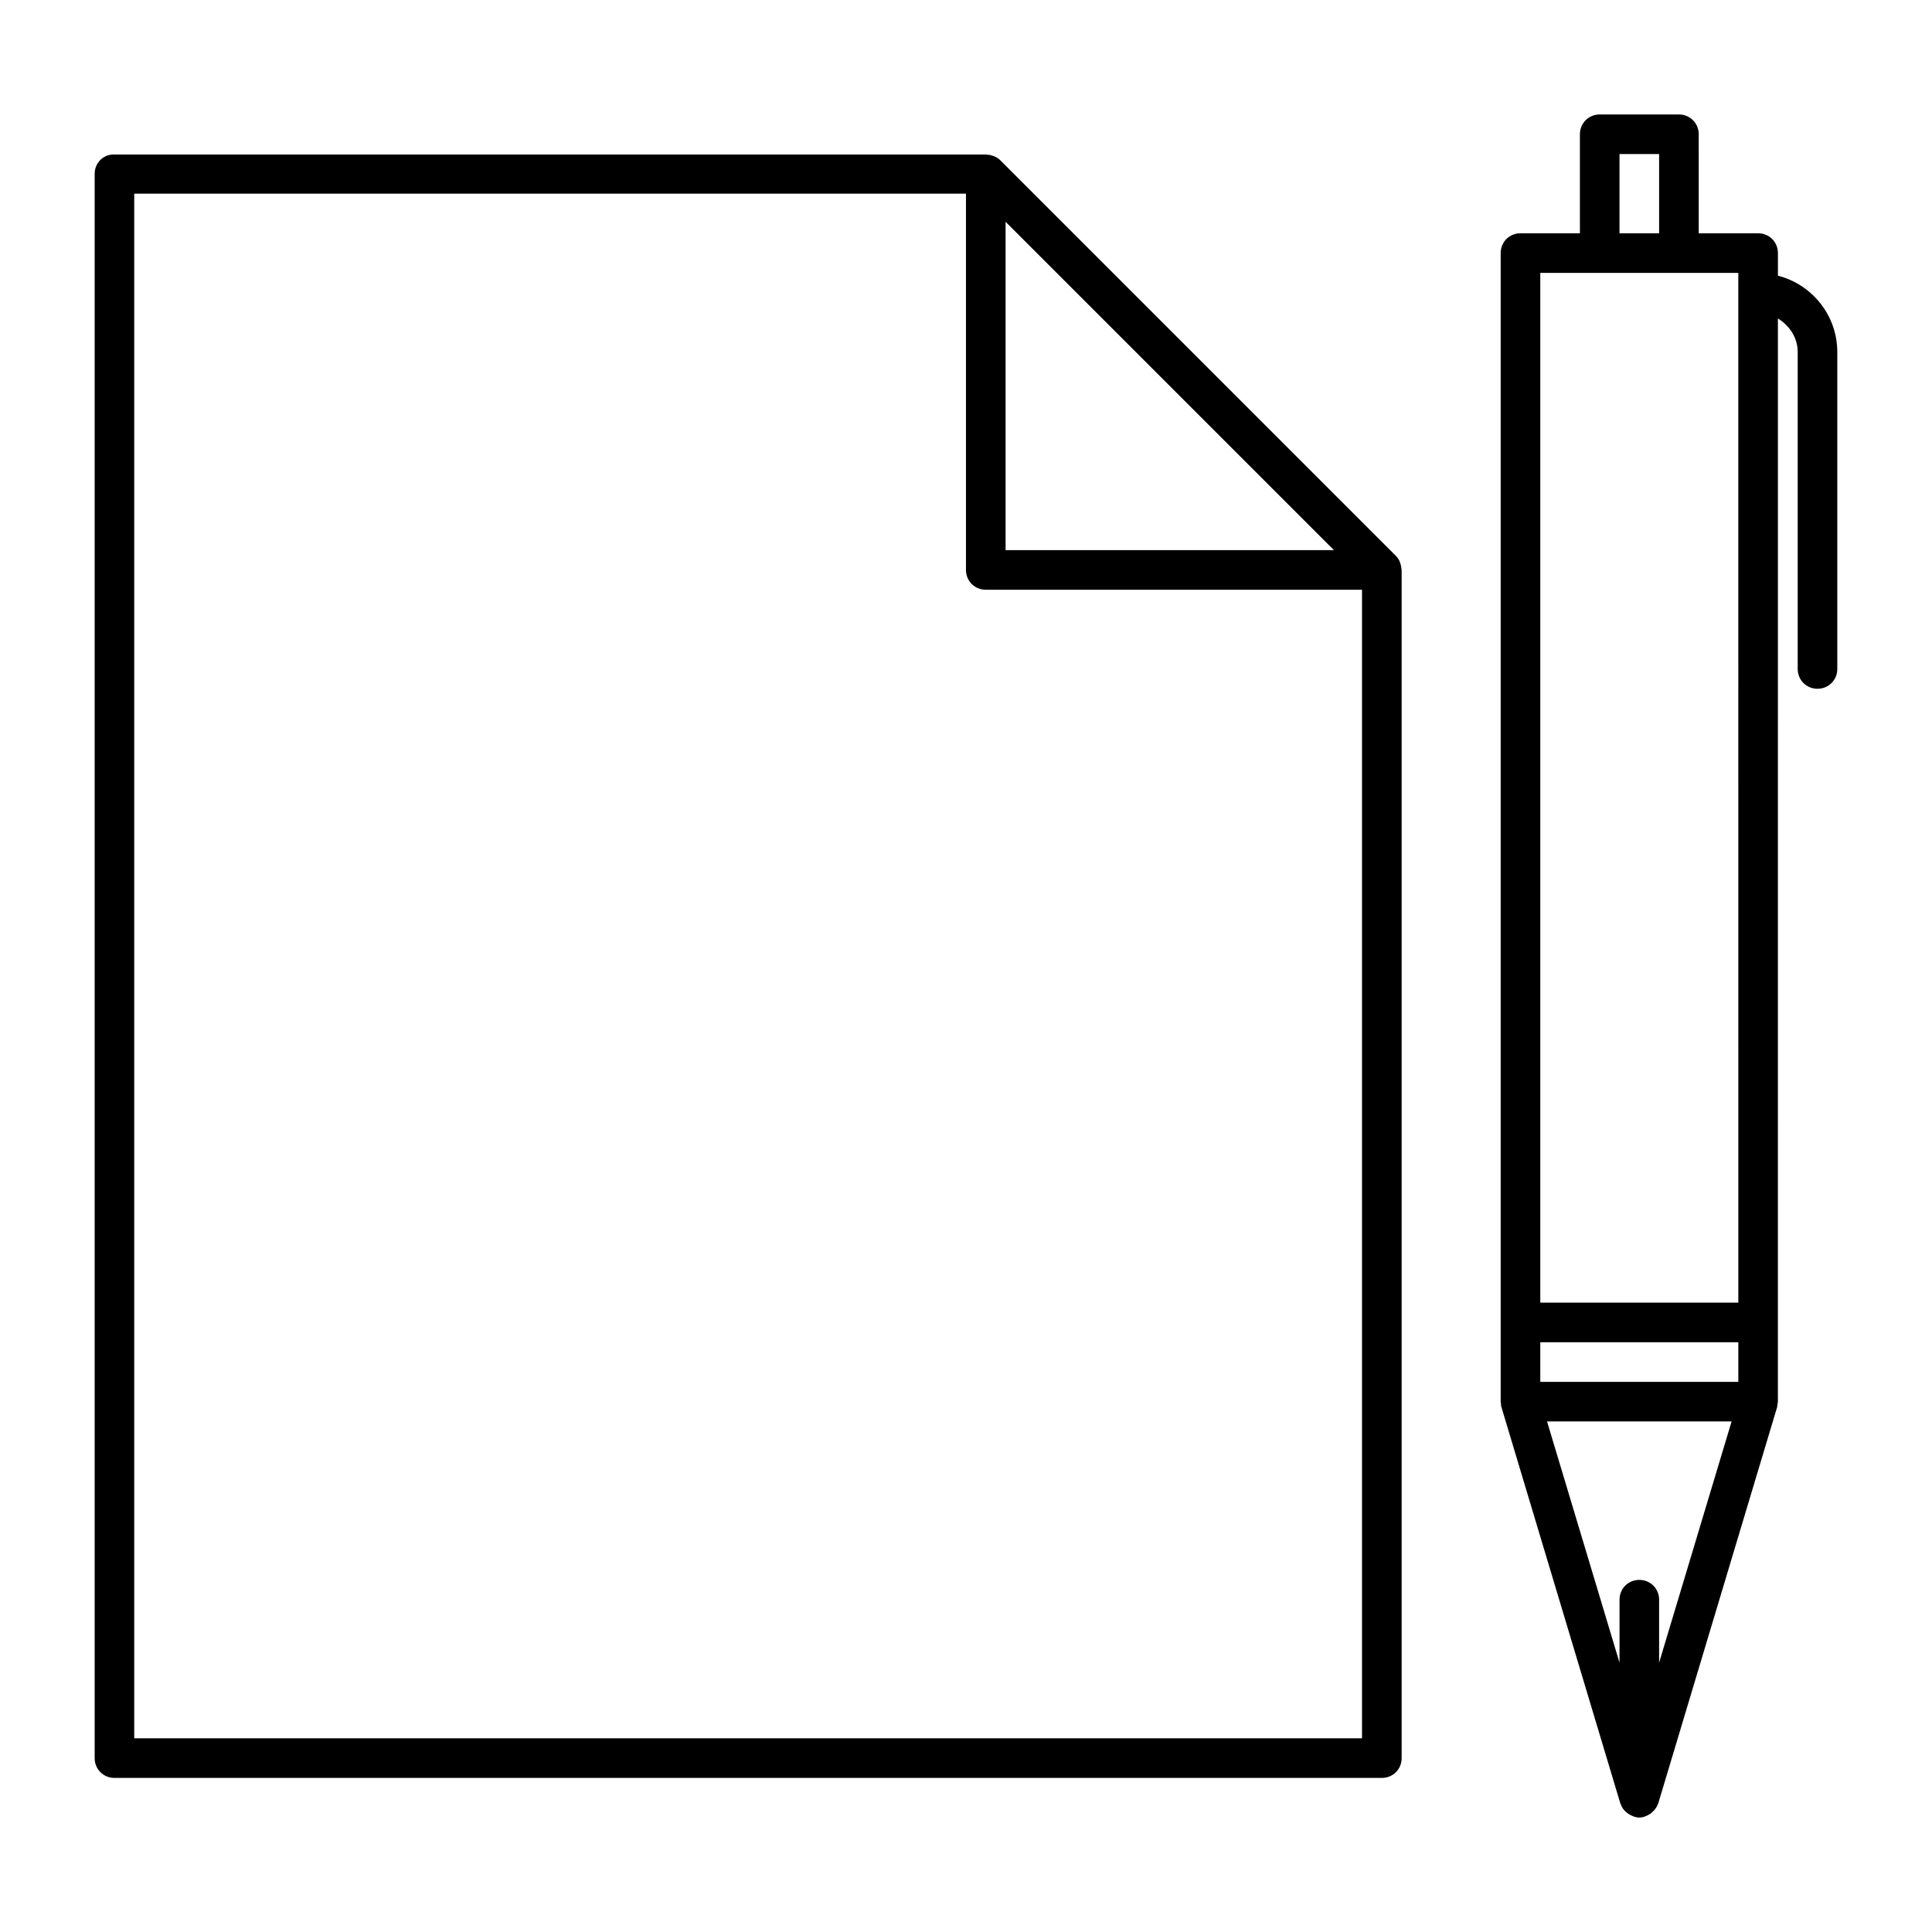
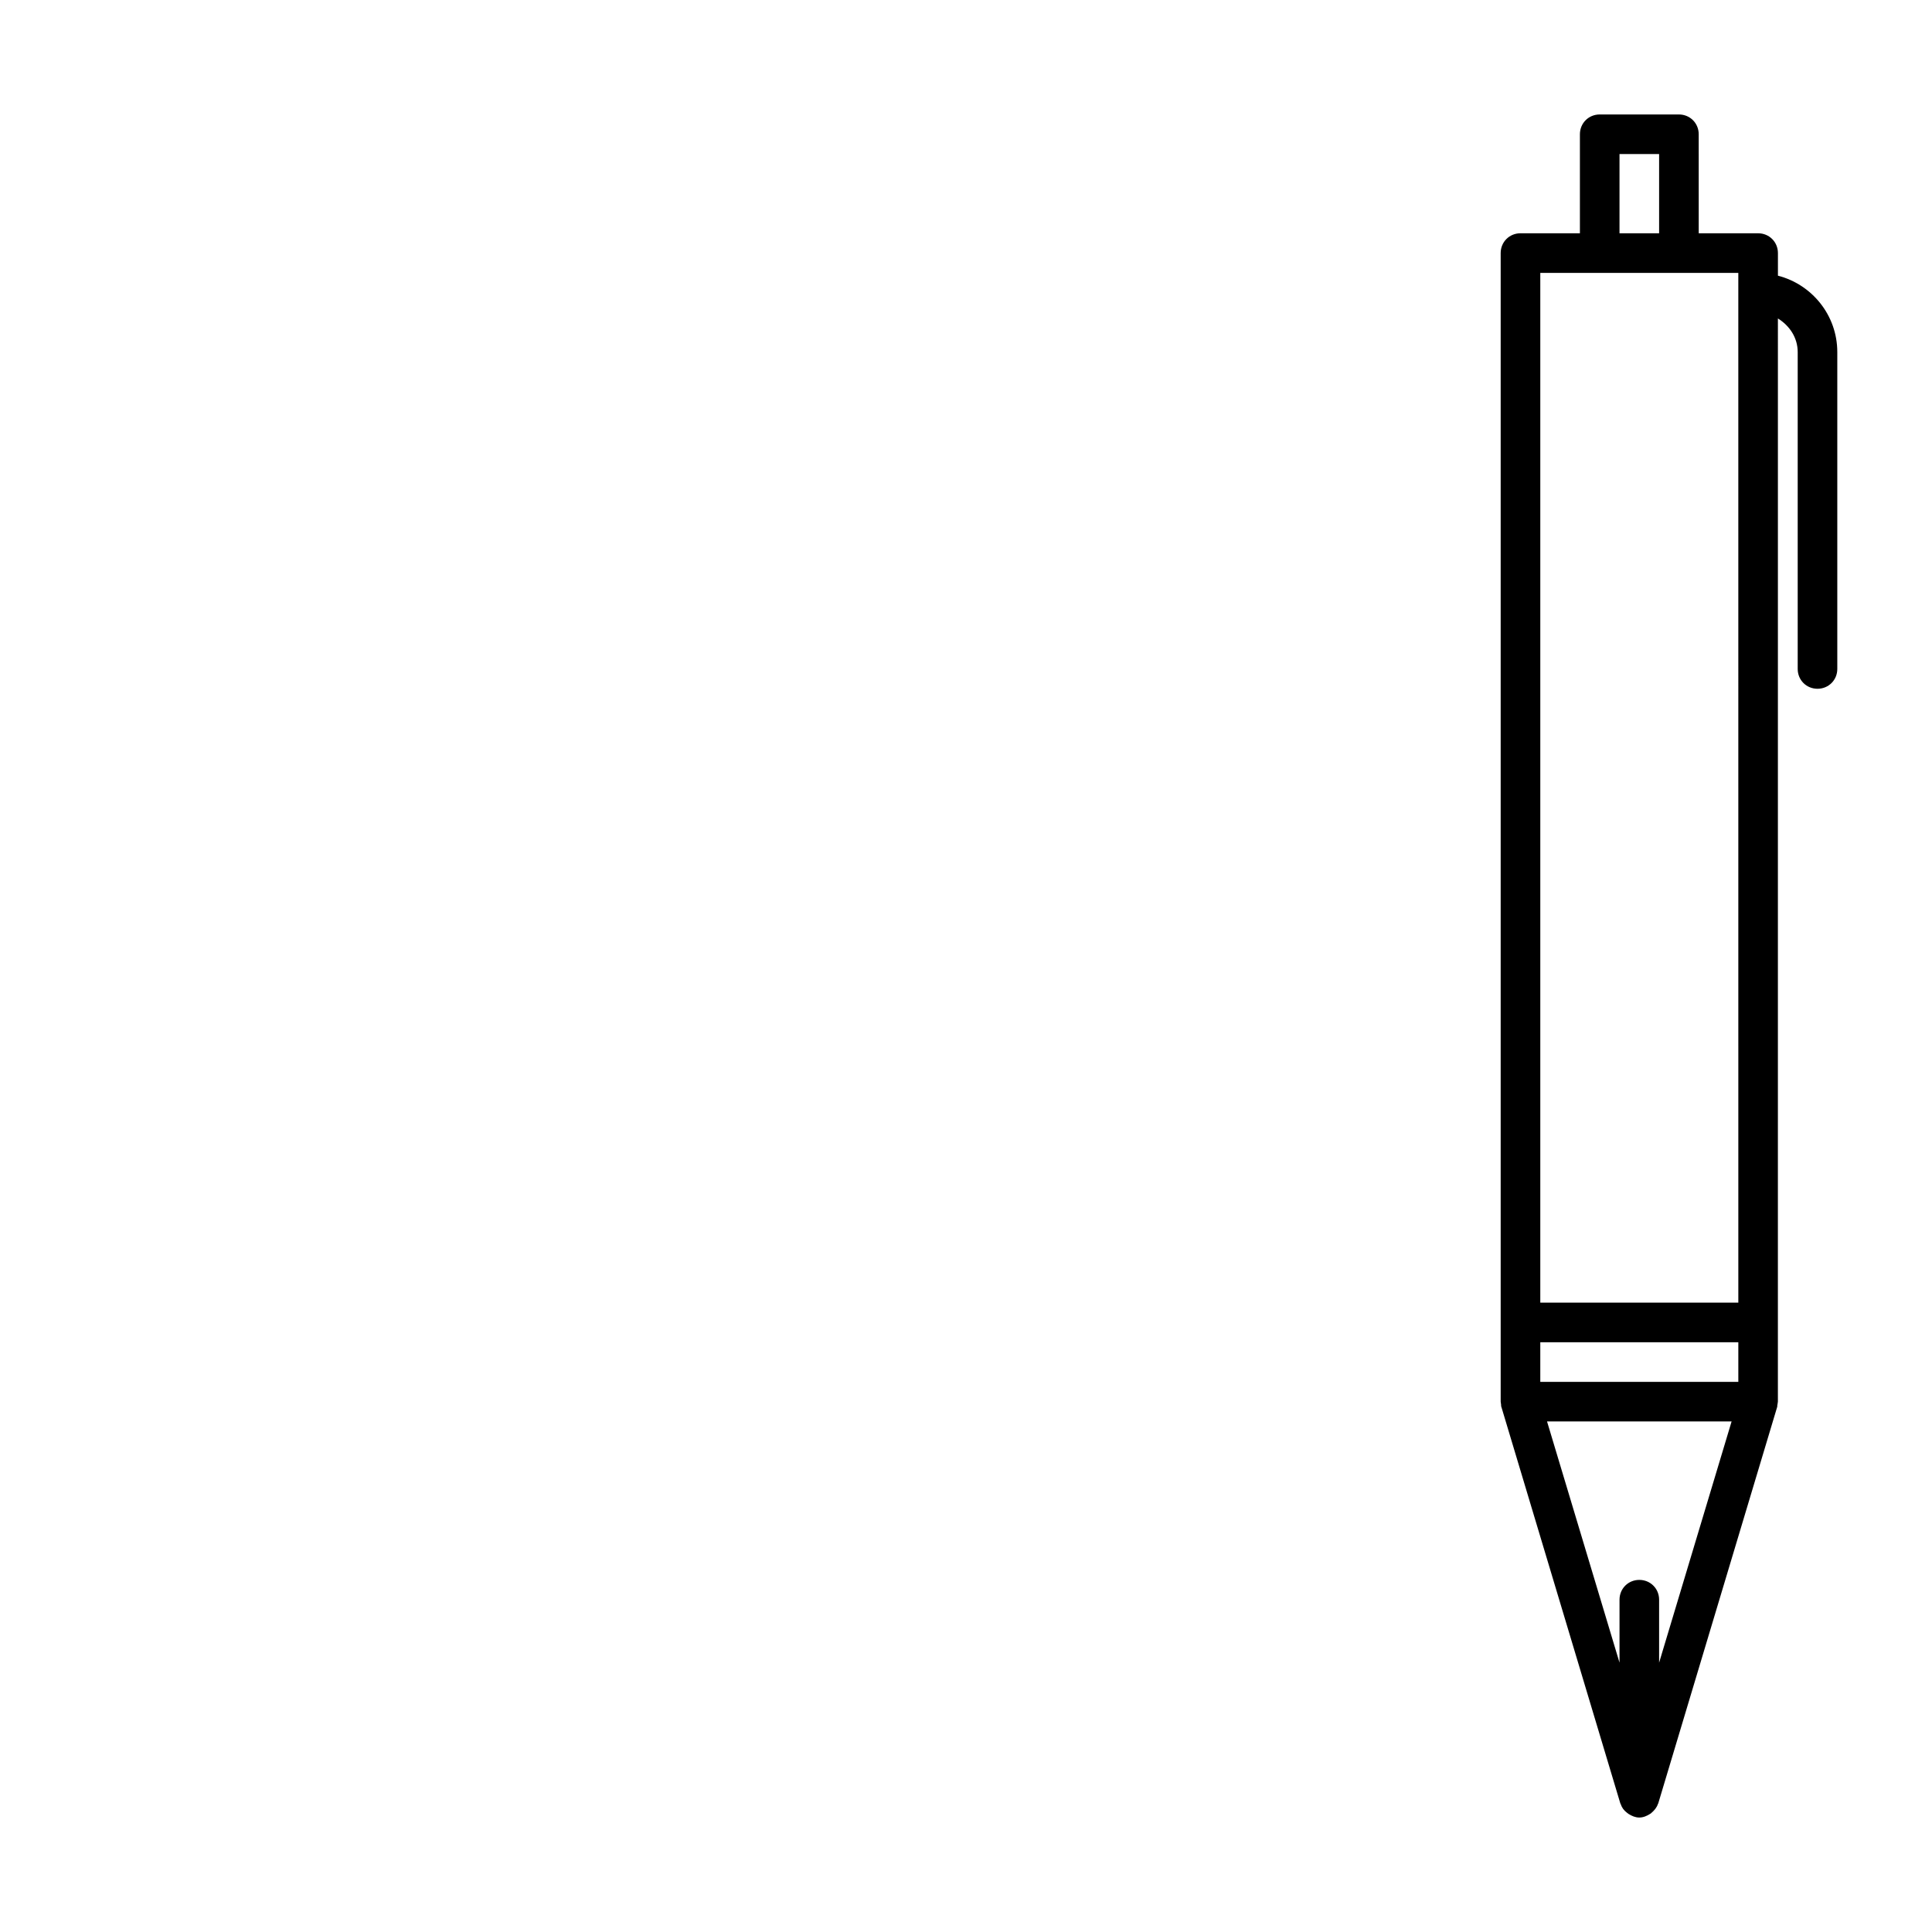
<svg xmlns="http://www.w3.org/2000/svg" fill="#000000" width="800px" height="800px" version="1.1" viewBox="144 144 512 512">
  <g>
    <path d="m615.17 217.05v-5.981c0-2.938-2.309-5.246-5.246-5.246h-15.742l-0.004-26.242c0-2.938-2.309-5.246-5.246-5.246h-20.992c-2.938 0-5.246 2.309-5.246 5.246v26.238h-15.75c-2.938 0-5.246 2.309-5.246 5.246v304.39c0 0.316 0.105 0.523 0.105 0.734s0 0.523 0.105 0.734l31.488 104.96c0 0.105 0.105 0.105 0.105 0.211 0.316 0.945 0.84 1.68 1.68 2.309 0.105 0.105 0.316 0.211 0.418 0.316 0.84 0.523 1.785 0.945 2.832 0.945 1.051 0 1.996-0.418 2.832-0.945 0.211-0.105 0.316-0.211 0.418-0.316 0.734-0.629 1.363-1.363 1.68-2.309 0-0.105 0.105-0.105 0.105-0.211l31.488-104.96c0.105-0.211 0-0.523 0.105-0.734 0-0.211 0.105-0.523 0.105-0.734v-20.992l0.004-266.07c3.043 1.891 5.246 5.039 5.246 8.922v83.969c0 2.938 2.309 5.246 5.246 5.246s5.246-2.309 5.246-5.246v-83.969c0.004-9.762-6.711-17.945-15.738-20.258zm-41.984-32.223h10.496v20.992h-10.496zm10.496 399.8v-16.691c0-2.938-2.309-5.246-5.246-5.246s-5.246 2.309-5.246 5.246v16.688l-19.207-63.922h48.91zm20.992-74.418h-52.48v-10.496h52.48zm0-20.992h-52.48v-272.9h52.477z" />
-     <path d="m515.45 609.92v-314.88c0-0.211-0.105-0.418-0.105-0.629 0-0.211-0.105-0.418-0.105-0.629-0.211-0.945-0.629-1.785-1.258-2.414l-104.96-104.96c-0.629-0.629-1.469-1.051-2.414-1.258-0.211-0.105-0.418-0.105-0.629-0.105-0.211 0-0.418-0.105-0.734-0.105h-230.91c-2.938-0.109-5.246 2.203-5.246 5.141v419.84c0 2.938 2.309 5.246 5.246 5.246h335.87c2.941 0.004 5.25-2.305 5.25-5.246zm-104.96-407.14 87.012 87.012h-87.012zm94.461 401.89h-325.38v-409.34h220.42v99.711c0 2.938 2.309 5.246 5.246 5.246h99.711z" />
  </g>
</svg>